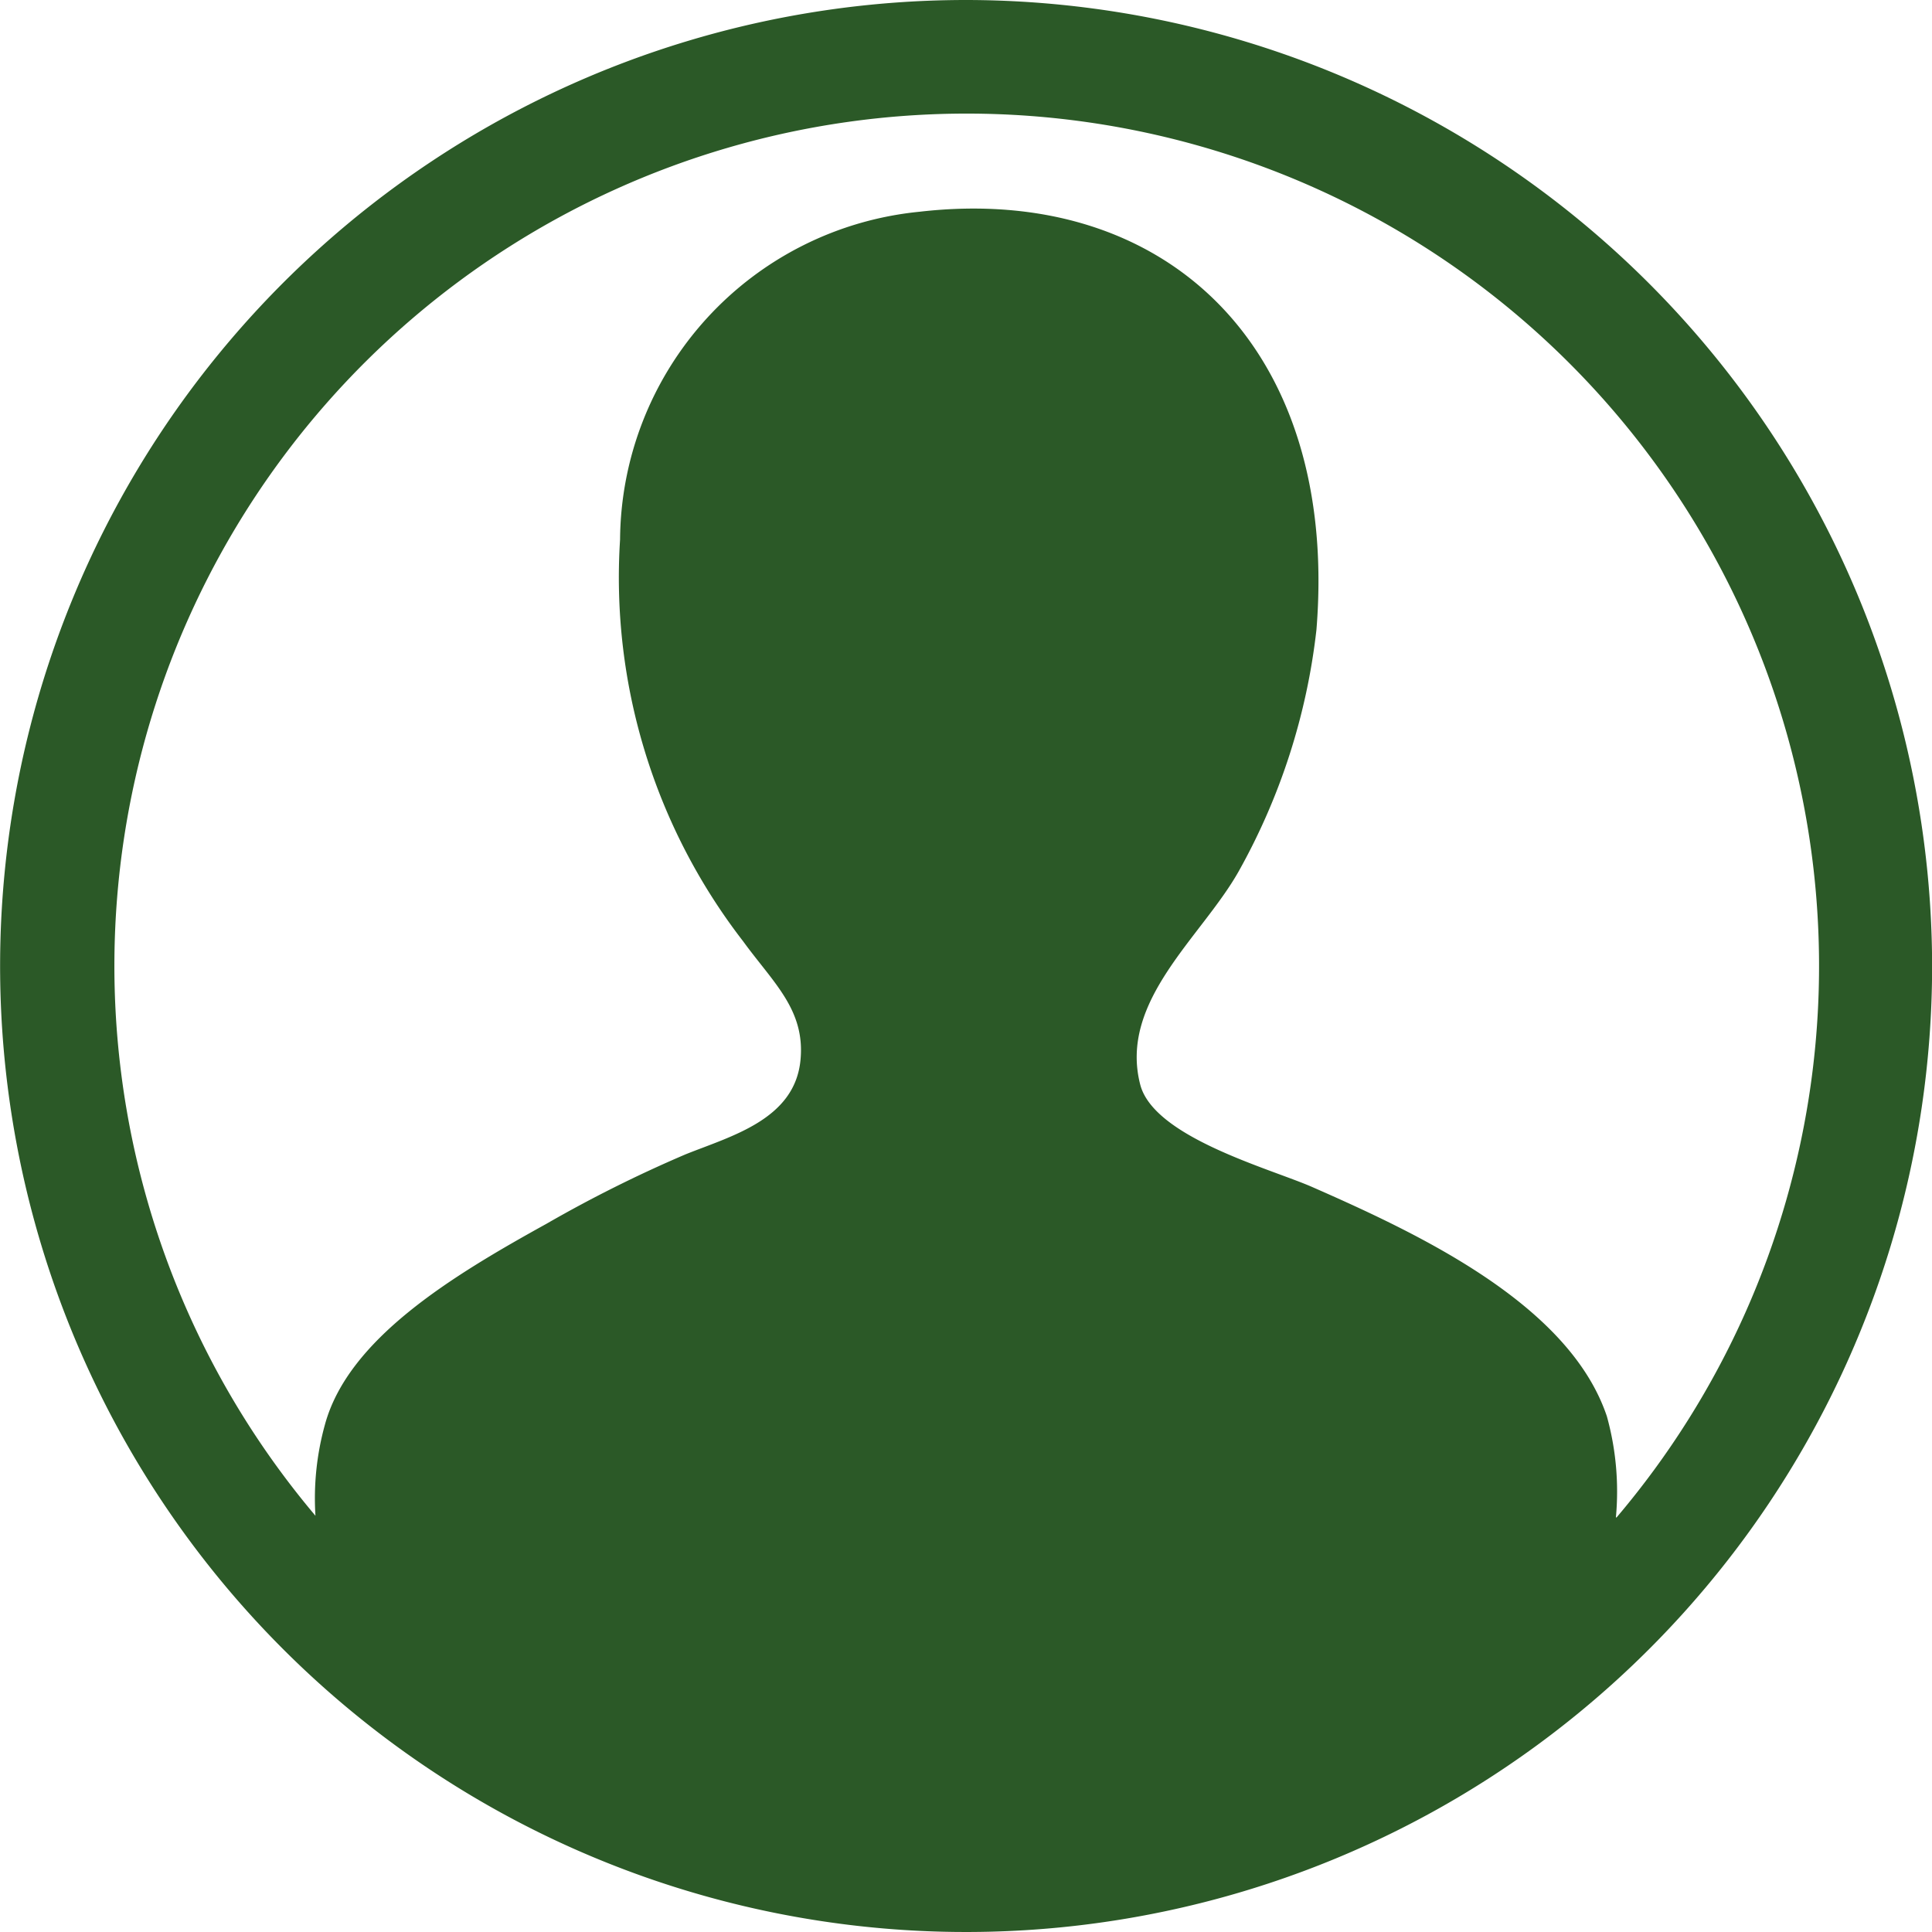
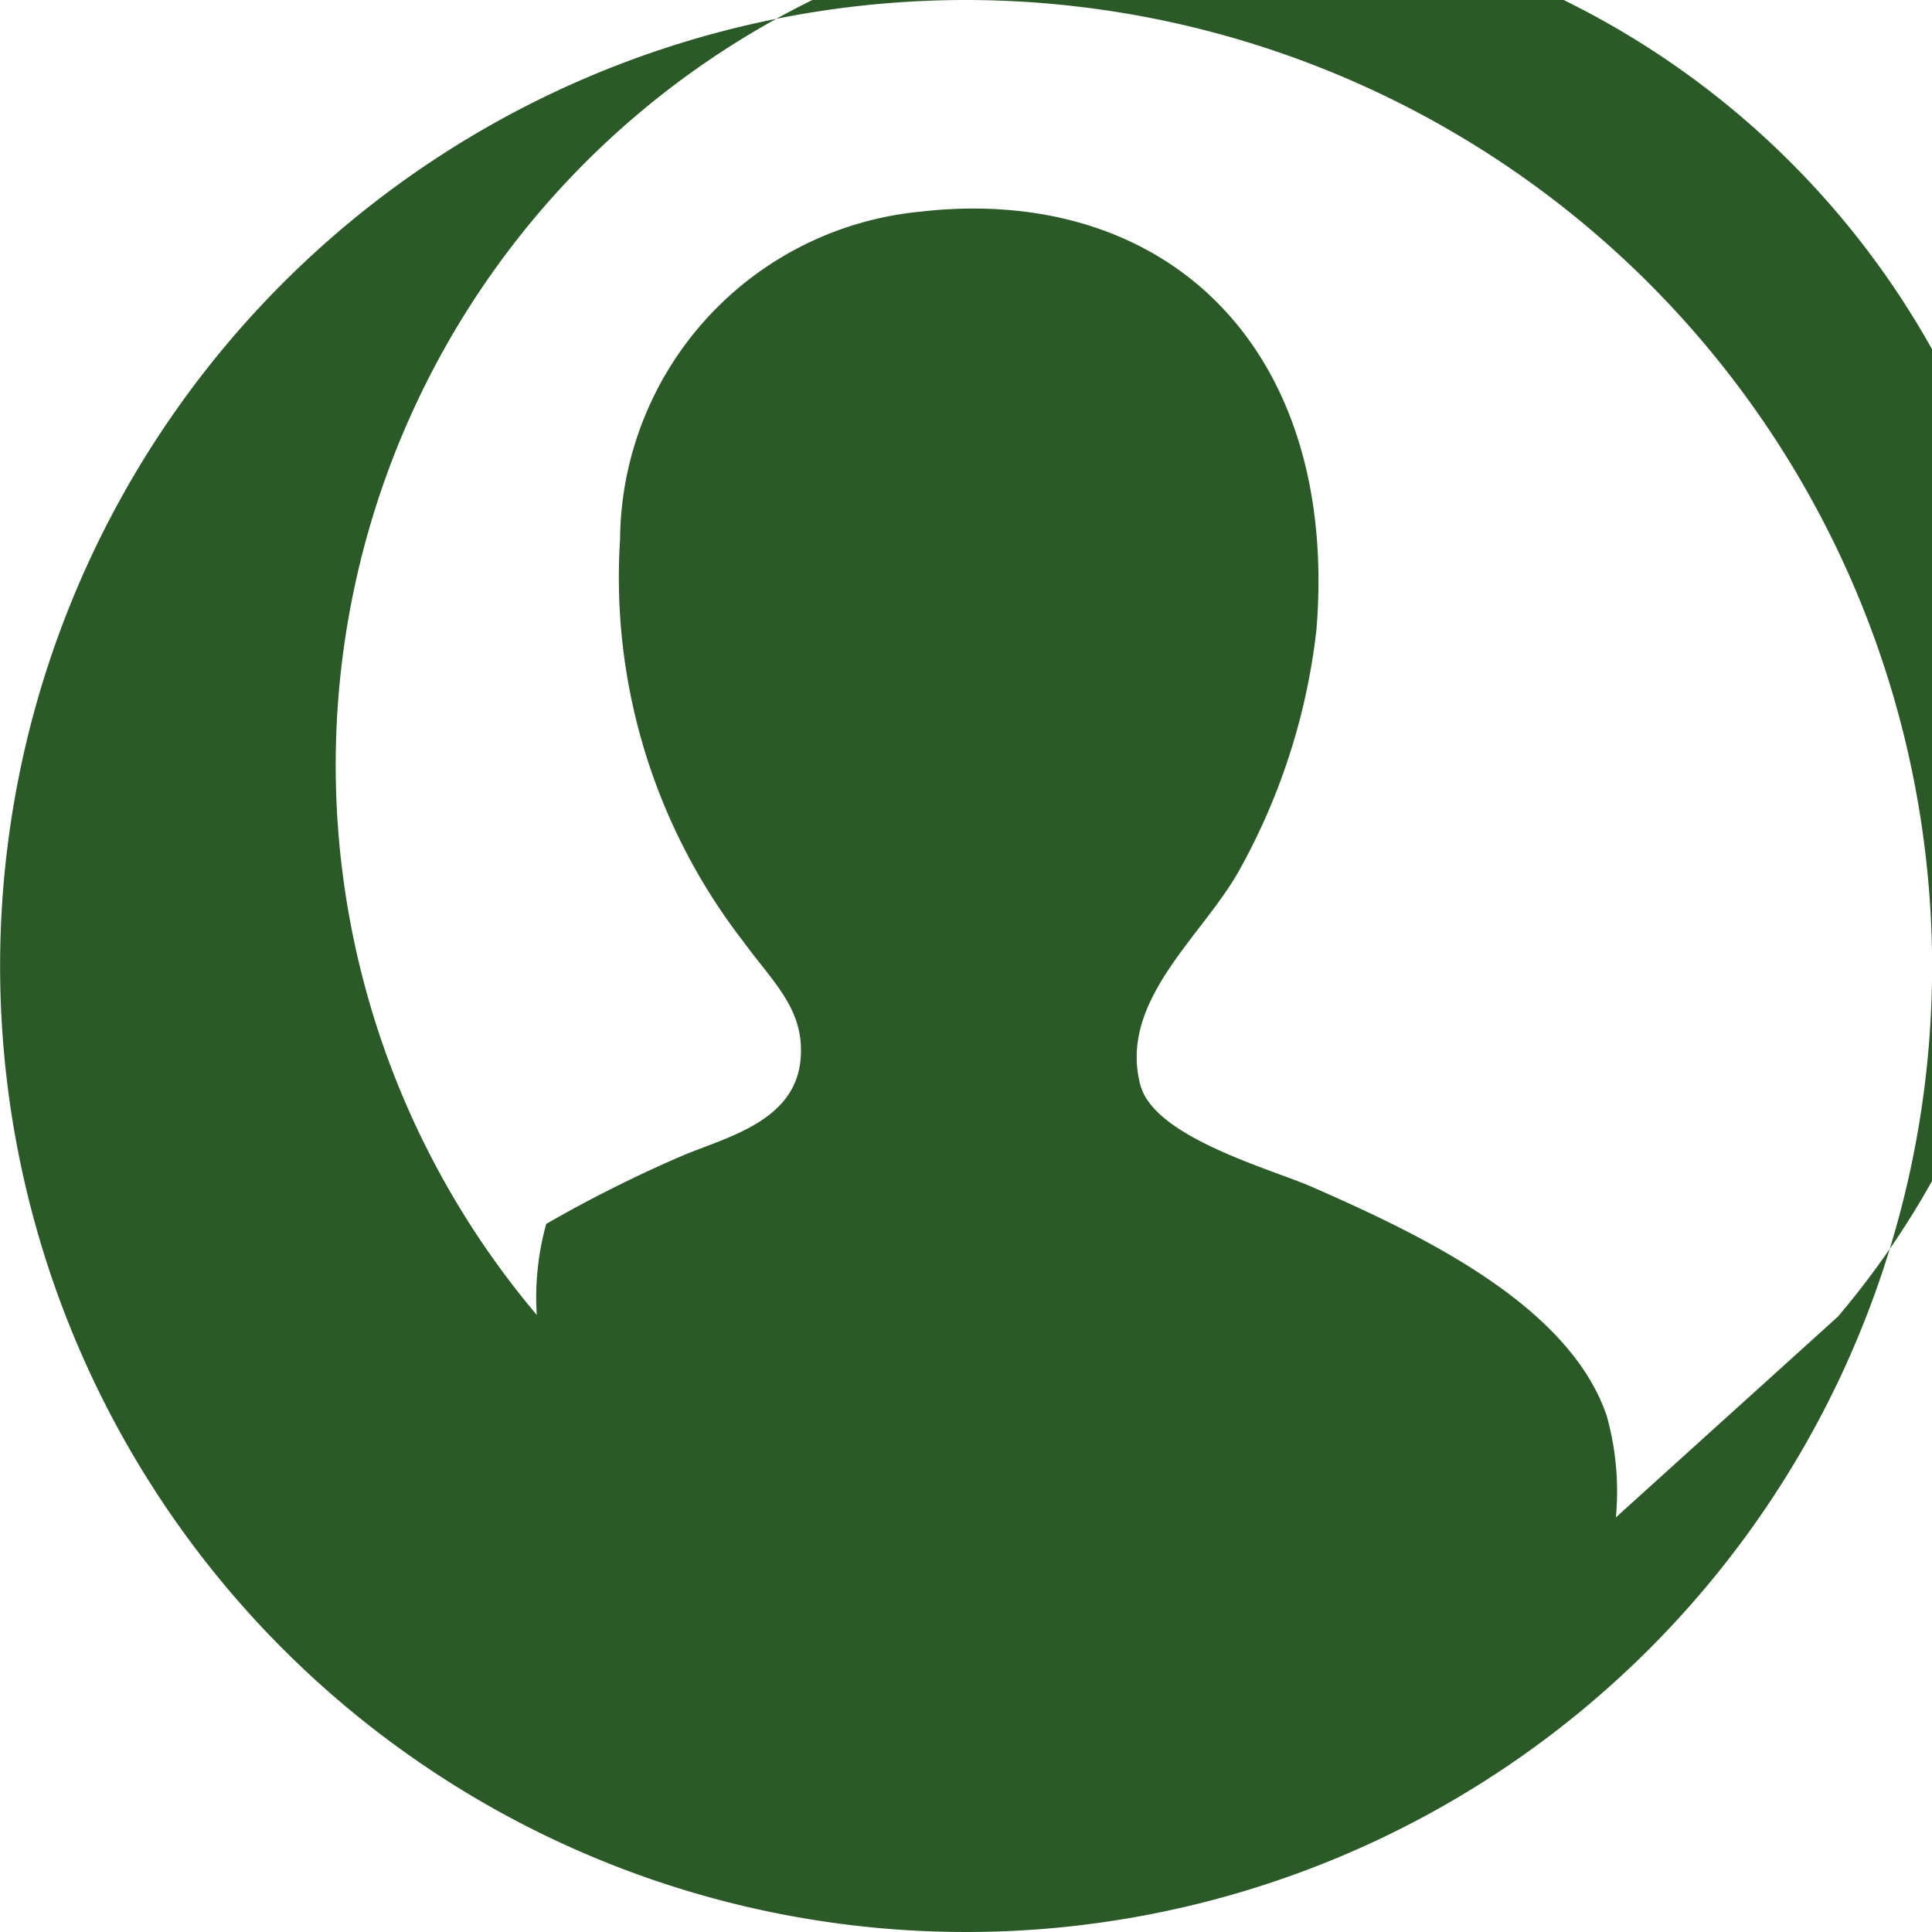
<svg xmlns="http://www.w3.org/2000/svg" width="18" height="18" viewBox="0 0 18 18">
  <g id="user" transform="translate(-4.999 -5)">
-     <path id="Path_15618" data-name="Path 15618" d="M14,5a9,9,0,1,0,9,9A9.01,9.01,0,0,0,14,5Zm6.054,14.137a2.621,2.621,0,0,0-.084-.941c-.351-1.045-1.751-1.7-2.748-2.138-.391-.171-1.474-.462-1.6-.954-.2-.779.571-1.372.917-1.985a5.974,5.974,0,0,0,.725-2.252c.213-2.625-1.4-4.16-3.7-3.894a3.092,3.092,0,0,0-2.788,3.054,5.54,5.54,0,0,0,1.146,3.742c.283.389.58.639.535,1.107-.053.554-.645.708-1.069.878a12.247,12.247,0,0,0-1.3.649c-.879.486-1.845,1.071-2.062,1.871a2.567,2.567,0,0,0-.088.848,7.941,7.941,0,1,1,12.122.016Z" transform="translate(0)" fill="#2b5927" />
+     <path id="Path_15618" data-name="Path 15618" d="M14,5a9,9,0,1,0,9,9A9.01,9.01,0,0,0,14,5Zm6.054,14.137a2.621,2.621,0,0,0-.084-.941c-.351-1.045-1.751-1.7-2.748-2.138-.391-.171-1.474-.462-1.6-.954-.2-.779.571-1.372.917-1.985a5.974,5.974,0,0,0,.725-2.252c.213-2.625-1.4-4.16-3.7-3.894a3.092,3.092,0,0,0-2.788,3.054,5.54,5.54,0,0,0,1.146,3.742c.283.389.58.639.535,1.107-.053.554-.645.708-1.069.878a12.247,12.247,0,0,0-1.3.649a2.567,2.567,0,0,0-.088.848,7.941,7.941,0,1,1,12.122.016Z" transform="translate(0)" fill="#2b5927" />
  </g>
</svg>